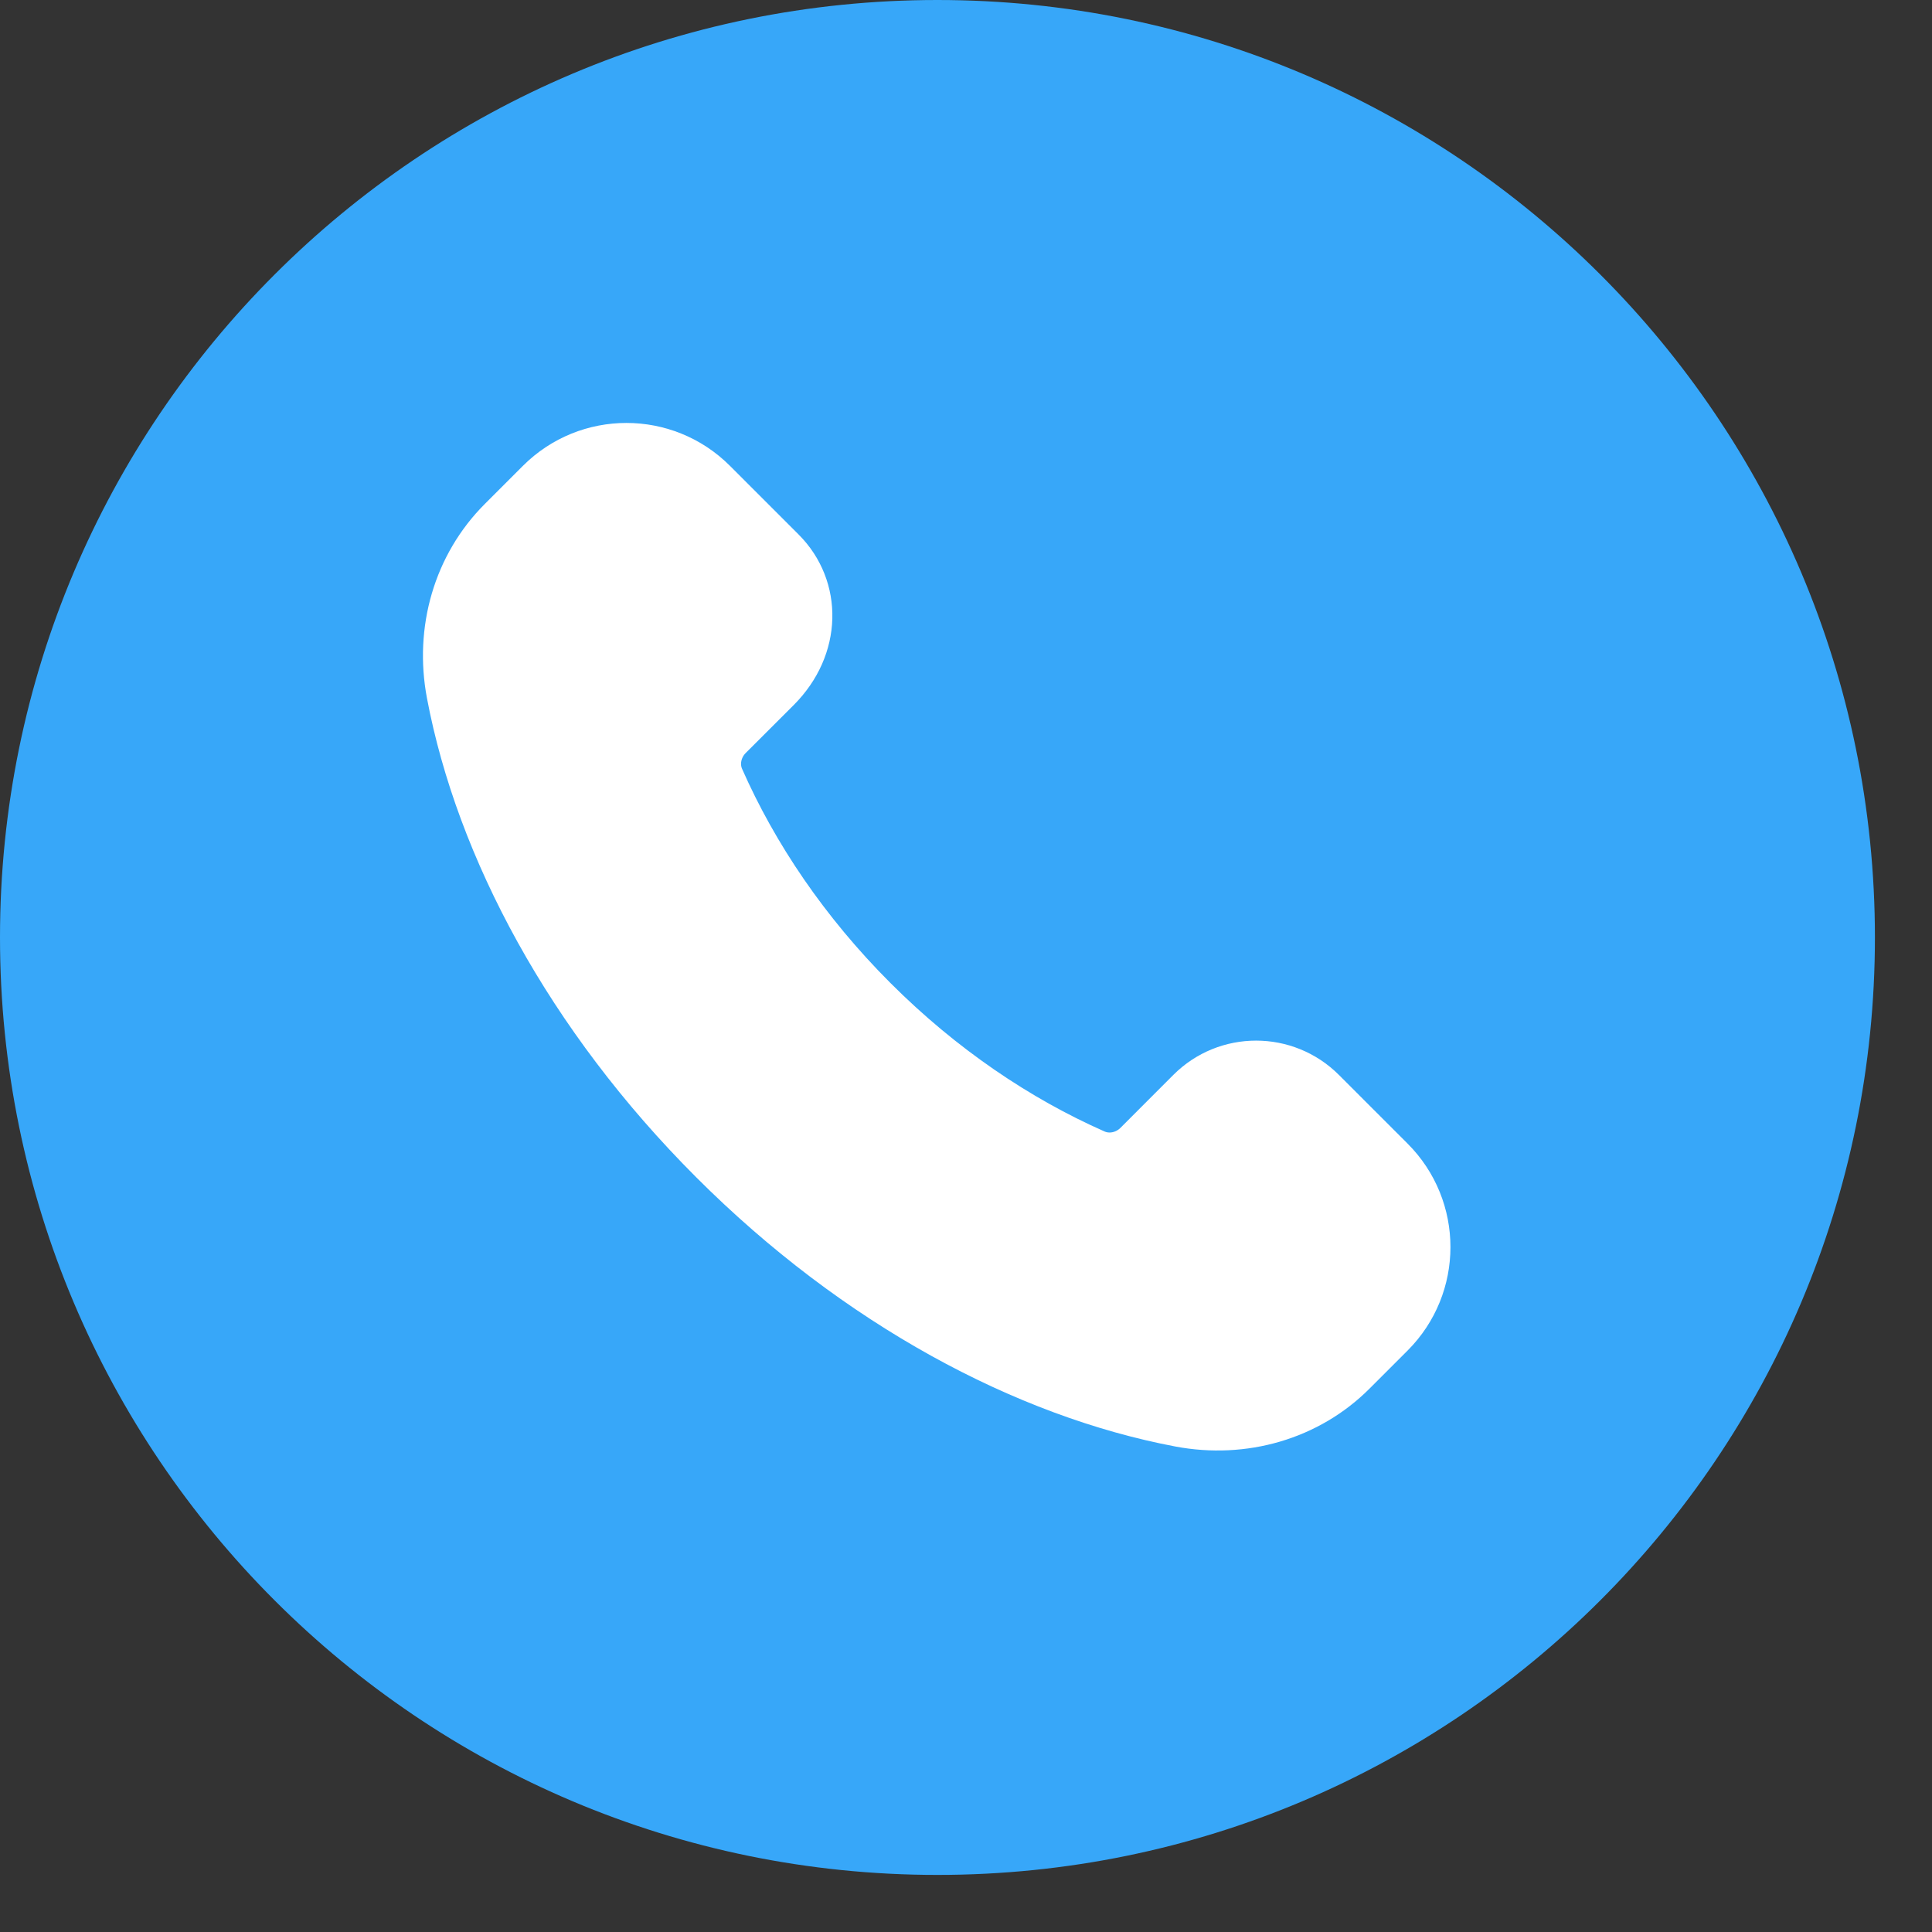
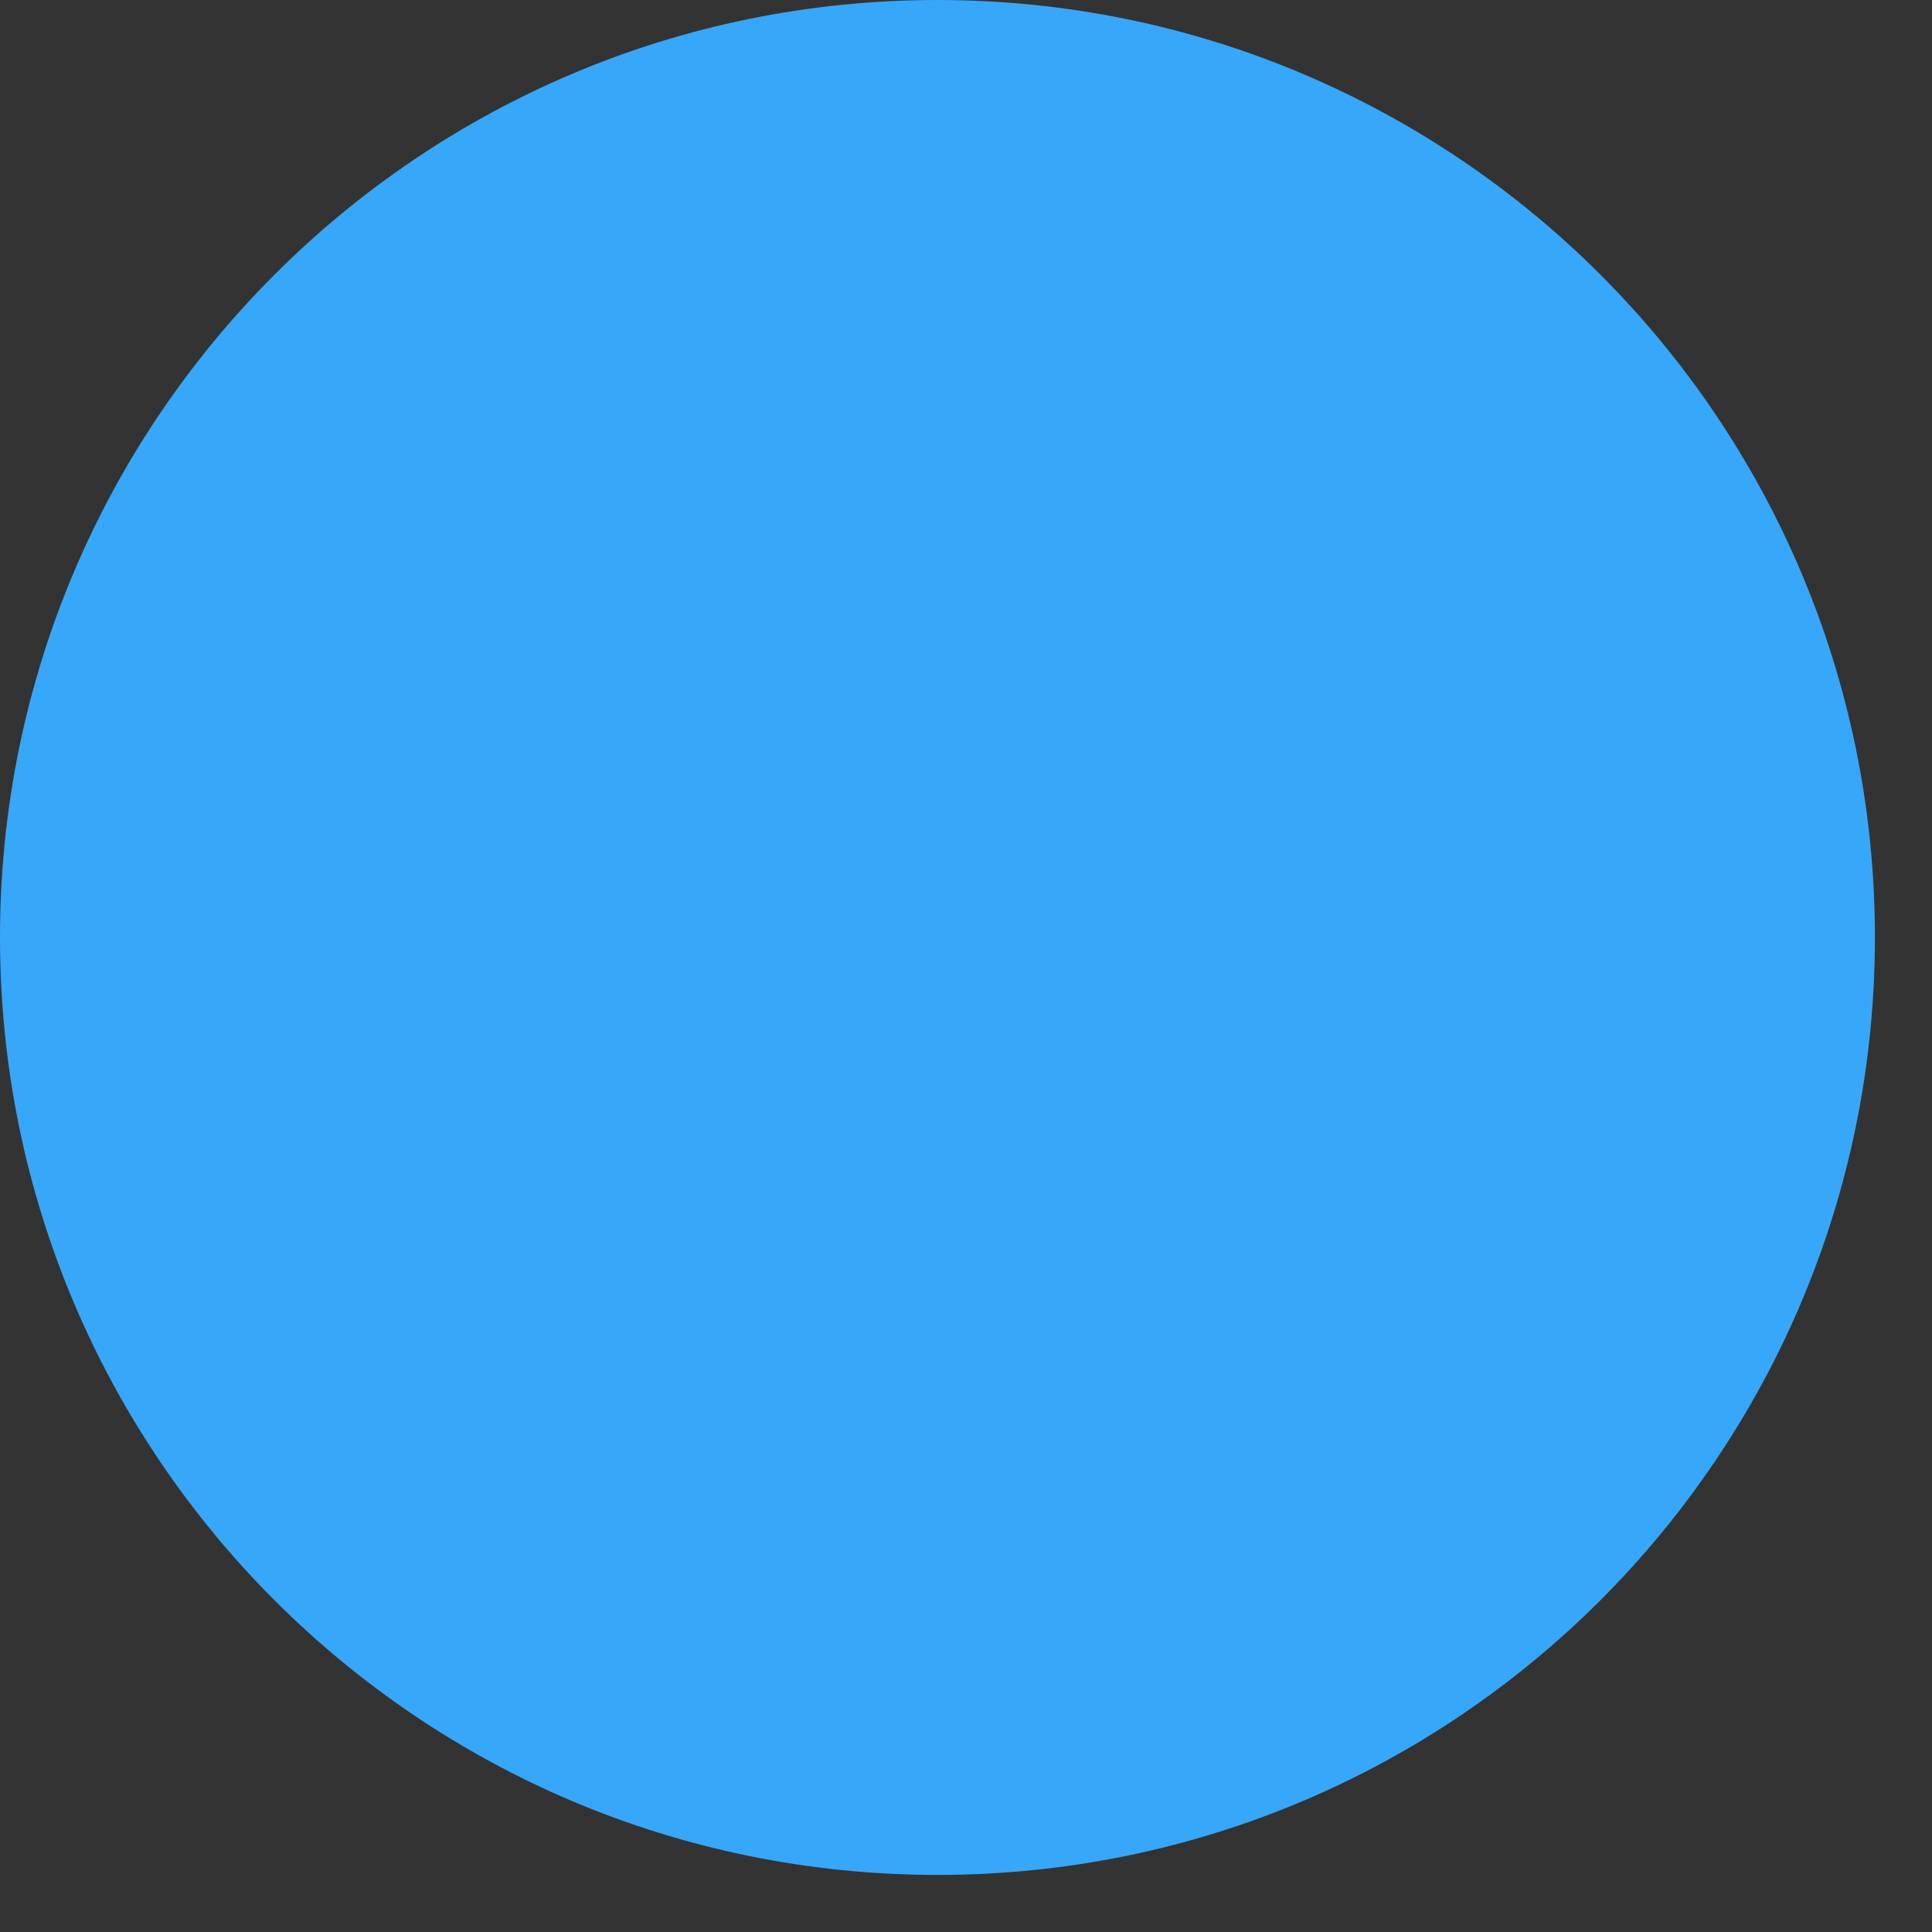
<svg xmlns="http://www.w3.org/2000/svg" width="33" height="33" viewBox="0 0 33 33" fill="none">
  <rect x="0" y="0" width="33" height="33" fill="#333333" stroke="none" />
  <path d="M16.012 32.025C24.856 32.025 32.025 24.856 32.025 16.012C32.025 7.169 24.856 0 16.012 0C7.169 0 0 7.169 0 16.012C0 24.856 7.169 32.025 16.012 32.025Z" fill="#37A7F9" />
  <g clip-path="url(#clip0_240_357)">
-     <path d="M14.856 17.144C13.686 15.974 12.804 14.664 12.218 13.335C12.094 13.054 12.167 12.725 12.384 12.508L13.203 11.69C13.874 11.019 13.874 10.07 13.288 9.484L12.114 8.31C11.333 7.529 10.067 7.529 9.286 8.31L8.634 8.962C7.893 9.703 7.584 10.772 7.784 11.832C8.278 14.445 9.796 17.306 12.245 19.755C14.694 22.204 17.555 23.722 20.168 24.216C21.228 24.416 22.297 24.107 23.038 23.366L23.689 22.715C24.47 21.934 24.47 20.668 23.689 19.887L22.516 18.714C21.93 18.128 20.98 18.128 20.395 18.714L19.492 19.618C19.275 19.835 18.946 19.908 18.665 19.784C17.336 19.197 16.026 18.314 14.856 17.144Z" fill="white" stroke="white" stroke-linecap="round" stroke-linejoin="round" />
-   </g>
+     </g>
  <defs>
    <clipPath id="clip0_240_357">
-       <rect width="24" height="24" fill="white" transform="translate(4 4)" />
-     </clipPath>
+       </clipPath>
  </defs>
</svg>